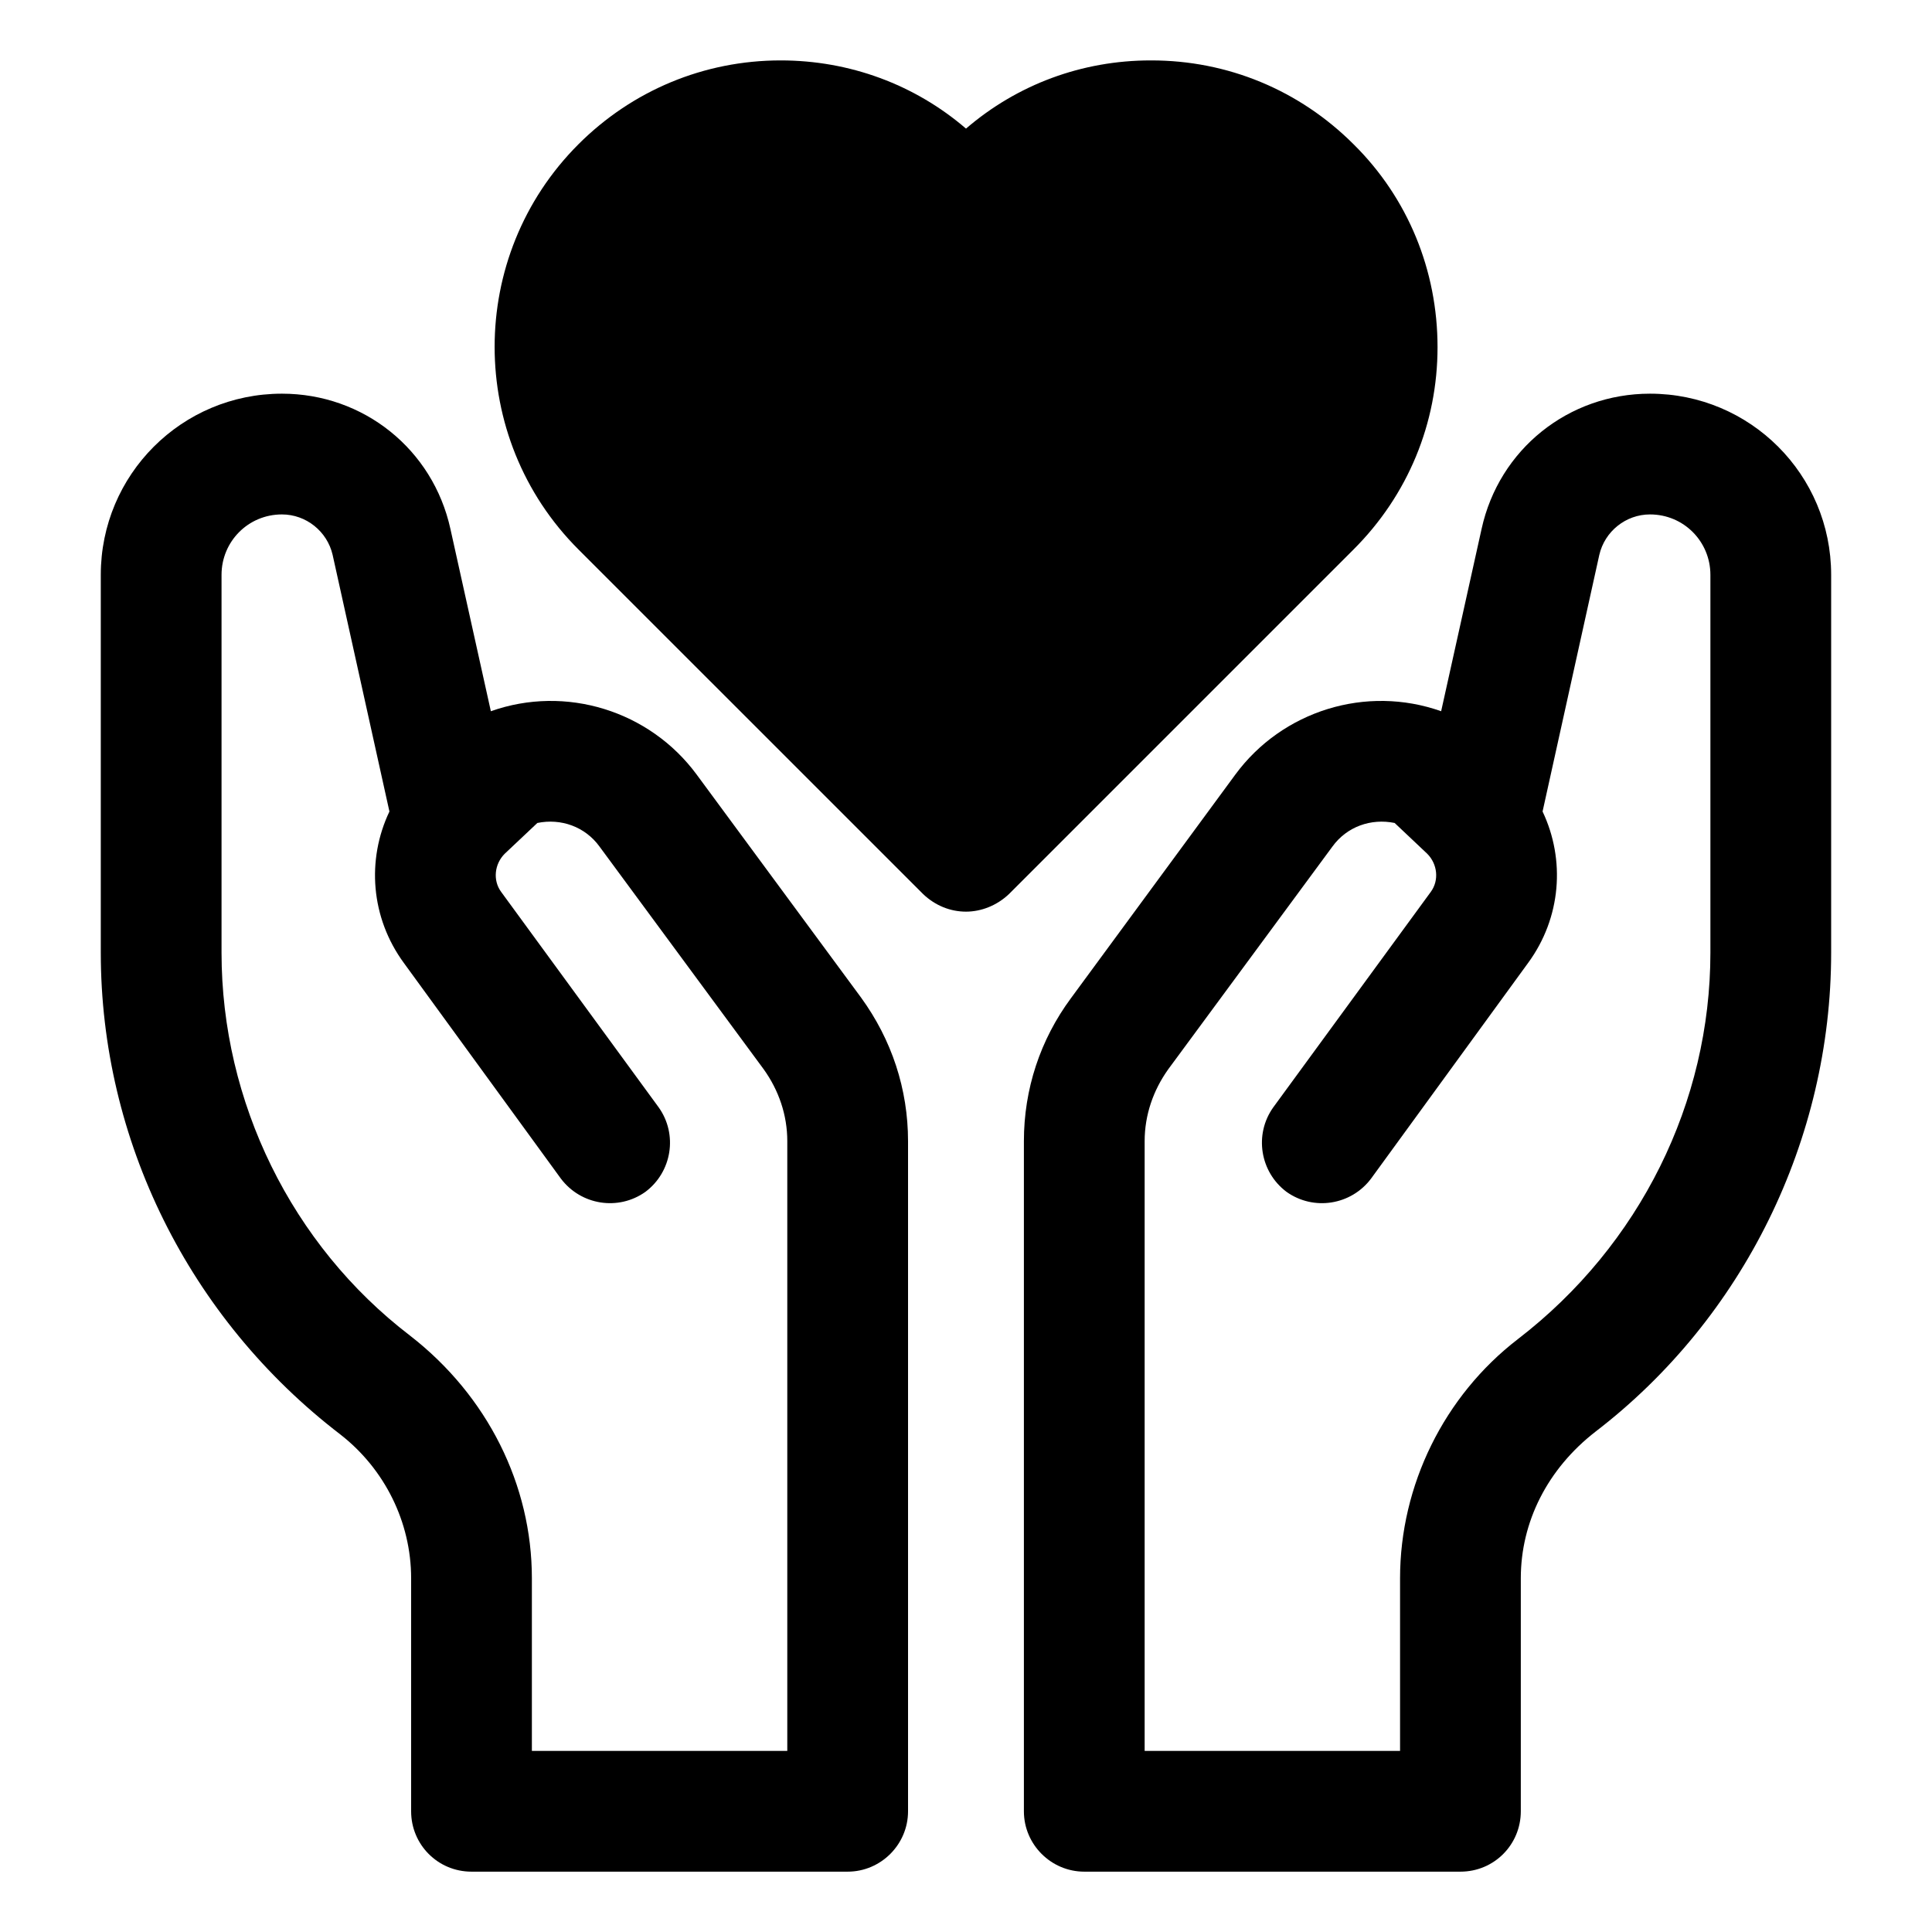
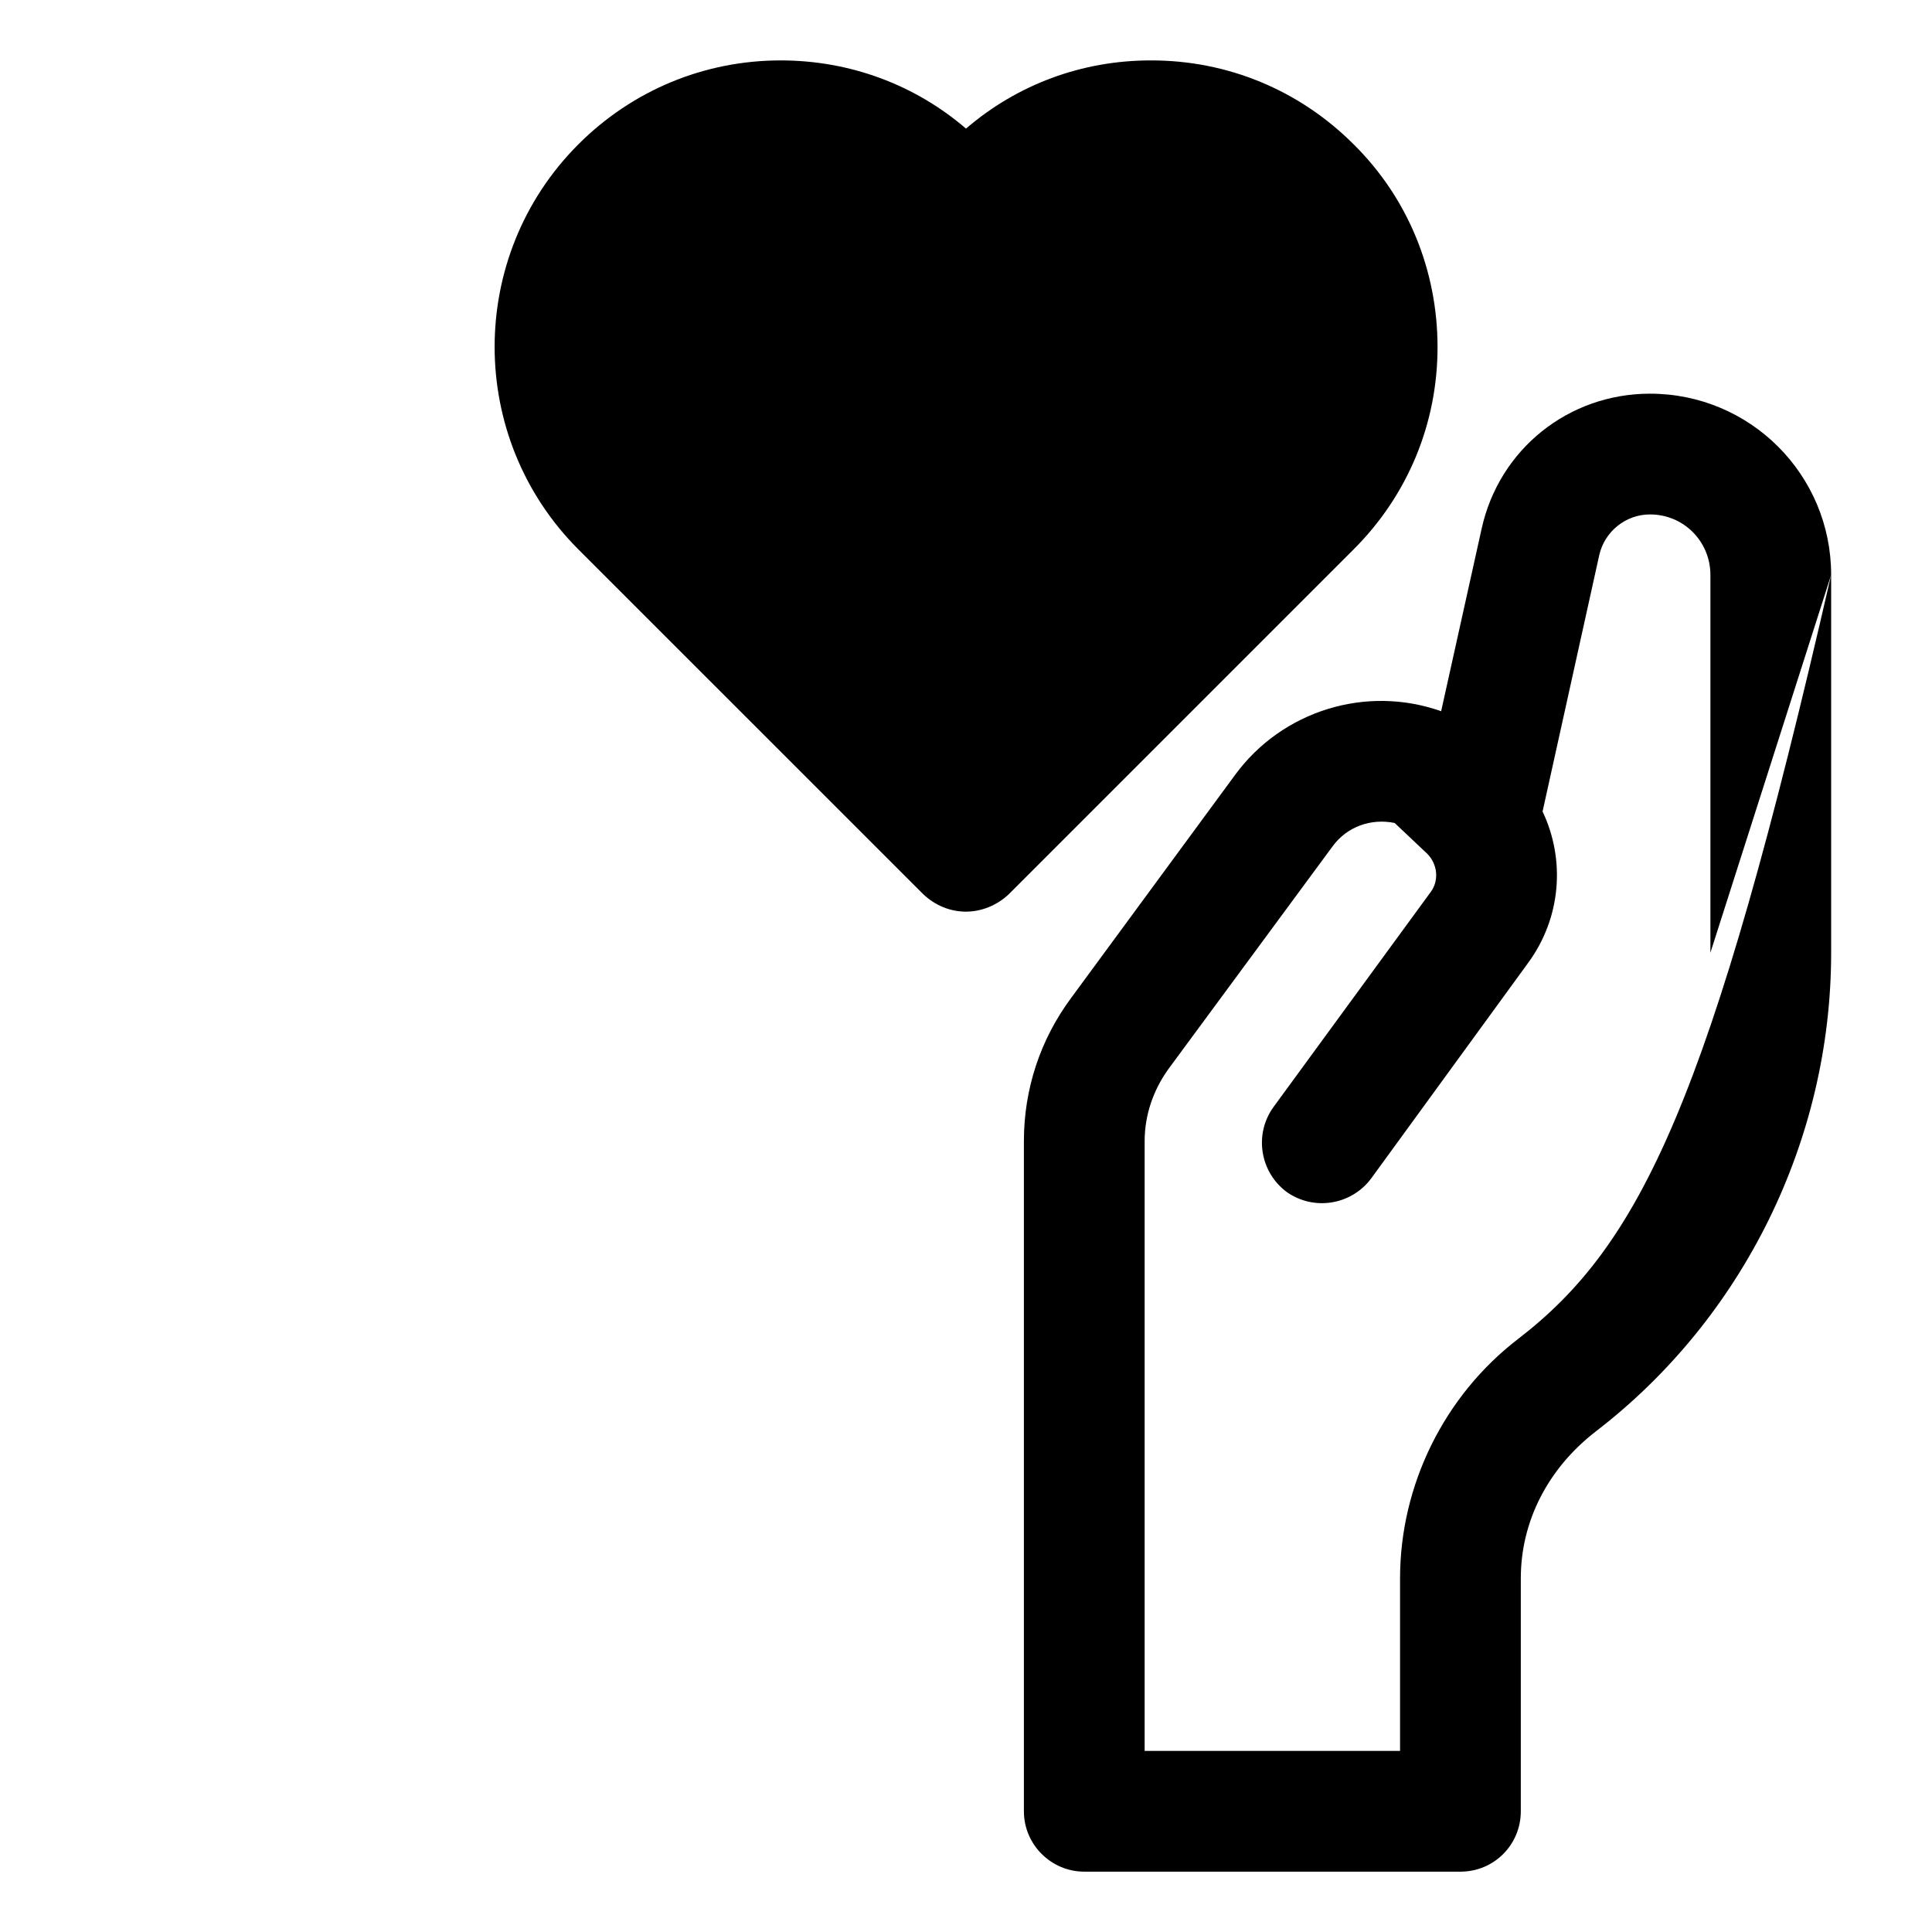
<svg xmlns="http://www.w3.org/2000/svg" width="30" height="30" viewBox="0 0 30 30" fill="none">
-   <path d="M1.565 8.926V14.794C1.565 17.691 2.925 20.466 5.287 22.276C5.972 22.81 6.384 23.635 6.384 24.507V28.126C6.384 28.641 6.797 29.063 7.322 29.063H13.162C13.678 29.063 14.1 28.641 14.1 28.126V17.72C14.1 16.913 13.847 16.145 13.369 15.488L10.819 12.029C10.087 11.035 8.784 10.632 7.622 11.044L6.994 8.213C6.722 6.976 5.644 6.113 4.378 6.113C2.822 6.113 1.565 7.37 1.565 8.926ZM5.165 8.616L6.047 12.601C5.69 13.351 5.756 14.251 6.272 14.954L8.709 18.301C9.019 18.713 9.6 18.807 10.022 18.507C10.434 18.198 10.528 17.616 10.228 17.195L7.781 13.848C7.65 13.669 7.678 13.416 7.837 13.257L8.344 12.779C8.709 12.704 9.084 12.835 9.309 13.145L11.859 16.604C12.094 16.932 12.225 17.316 12.225 17.72V27.188H8.259V24.507C8.259 23.063 7.575 21.676 6.365 20.738C4.528 19.332 3.44 17.11 3.44 14.794V8.926C3.44 8.41 3.853 7.988 4.378 7.988C4.753 7.988 5.081 8.251 5.165 8.616Z" fill="black" />
-   <path d="M28.434 8.926C28.434 7.37 27.177 6.113 25.621 6.113C24.356 6.113 23.277 6.976 23.006 8.213L22.378 11.044C21.215 10.632 19.912 11.035 19.181 12.029L16.631 15.498C16.152 16.145 15.899 16.913 15.899 17.72V28.126C15.899 28.641 16.321 29.063 16.837 29.063H22.677C23.203 29.063 23.615 28.641 23.615 28.126V24.507C23.615 23.635 24.027 22.81 24.777 22.229C27.074 20.466 28.434 17.691 28.434 14.794L28.434 8.926ZM26.559 14.794C26.559 17.11 25.471 19.332 23.568 20.795C22.424 21.676 21.74 23.063 21.74 24.507V27.188H17.774V17.72C17.774 17.316 17.906 16.932 18.14 16.604L20.69 13.145C20.915 12.835 21.29 12.704 21.656 12.779L22.162 13.257C22.321 13.416 22.349 13.669 22.218 13.848L19.771 17.195C19.471 17.616 19.565 18.198 19.977 18.507C20.399 18.807 20.981 18.713 21.29 18.301L23.727 14.954C24.243 14.251 24.309 13.351 23.953 12.601L24.834 8.616C24.918 8.251 25.246 7.988 25.621 7.988C26.146 7.988 26.559 8.41 26.559 8.926V14.794Z" fill="black" />
+   <path d="M28.434 8.926C28.434 7.37 27.177 6.113 25.621 6.113C24.356 6.113 23.277 6.976 23.006 8.213L22.378 11.044C21.215 10.632 19.912 11.035 19.181 12.029L16.631 15.498C16.152 16.145 15.899 16.913 15.899 17.72V28.126C15.899 28.641 16.321 29.063 16.837 29.063H22.677C23.203 29.063 23.615 28.641 23.615 28.126V24.507C23.615 23.635 24.027 22.81 24.777 22.229C27.074 20.466 28.434 17.691 28.434 14.794L28.434 8.926ZC26.559 17.11 25.471 19.332 23.568 20.795C22.424 21.676 21.74 23.063 21.74 24.507V27.188H17.774V17.72C17.774 17.316 17.906 16.932 18.14 16.604L20.69 13.145C20.915 12.835 21.29 12.704 21.656 12.779L22.162 13.257C22.321 13.416 22.349 13.669 22.218 13.848L19.771 17.195C19.471 17.616 19.565 18.198 19.977 18.507C20.399 18.807 20.981 18.713 21.29 18.301L23.727 14.954C24.243 14.251 24.309 13.351 23.953 12.601L24.834 8.616C24.918 8.251 25.246 7.988 25.621 7.988C26.146 7.988 26.559 8.41 26.559 8.926V14.794Z" fill="black" />
  <path d="M15.666 13.884L21.019 8.531C21.863 7.688 22.322 6.572 22.322 5.391C22.322 4.2 21.863 3.075 21.019 2.241C20.175 1.397 19.06 0.938 17.878 0.938C17.869 0.938 17.869 0.938 17.869 0.938C16.8 0.938 15.797 1.312 15 1.997C14.203 1.312 13.191 0.938 12.122 0.938C10.931 0.938 9.816 1.406 8.981 2.241C7.247 3.975 7.247 6.797 8.981 8.531L14.335 13.884C14.522 14.062 14.757 14.156 15 14.156C15.235 14.156 15.478 14.062 15.666 13.884Z" fill="black" />
</svg>